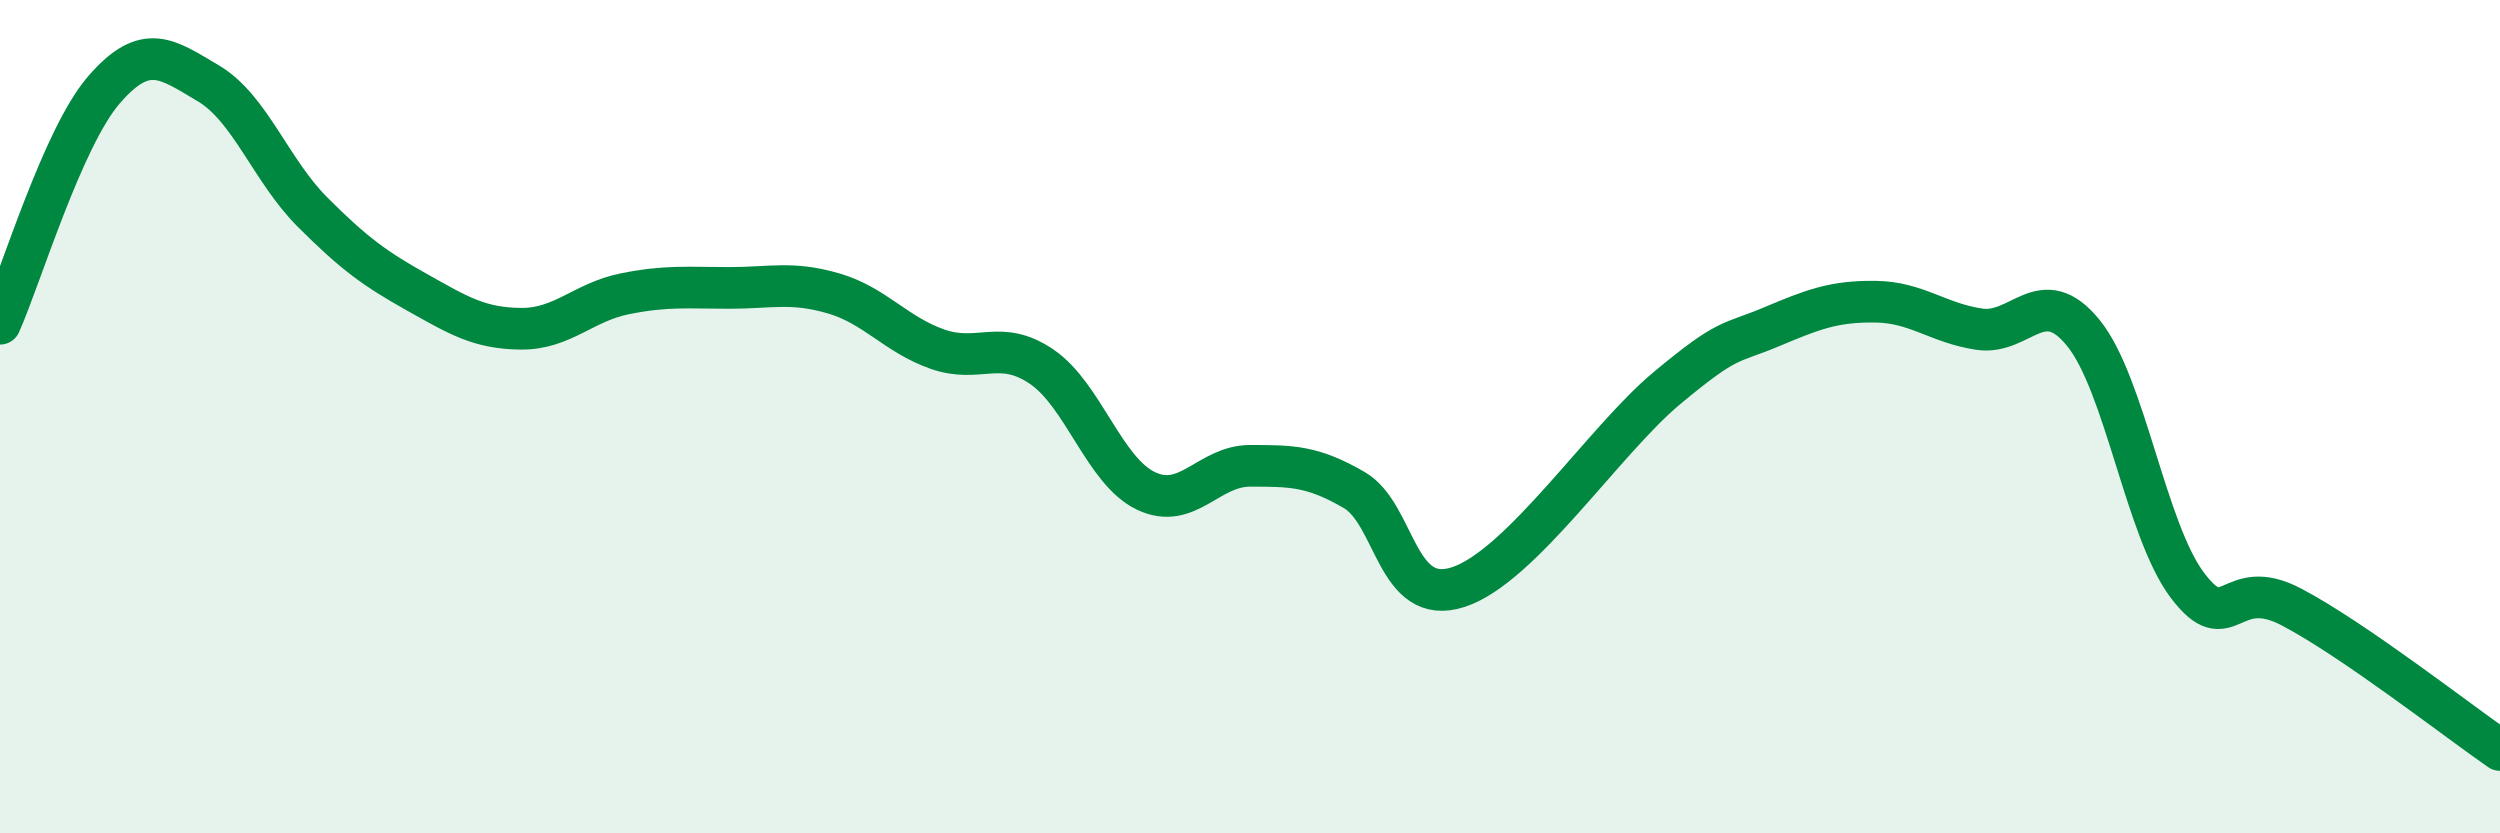
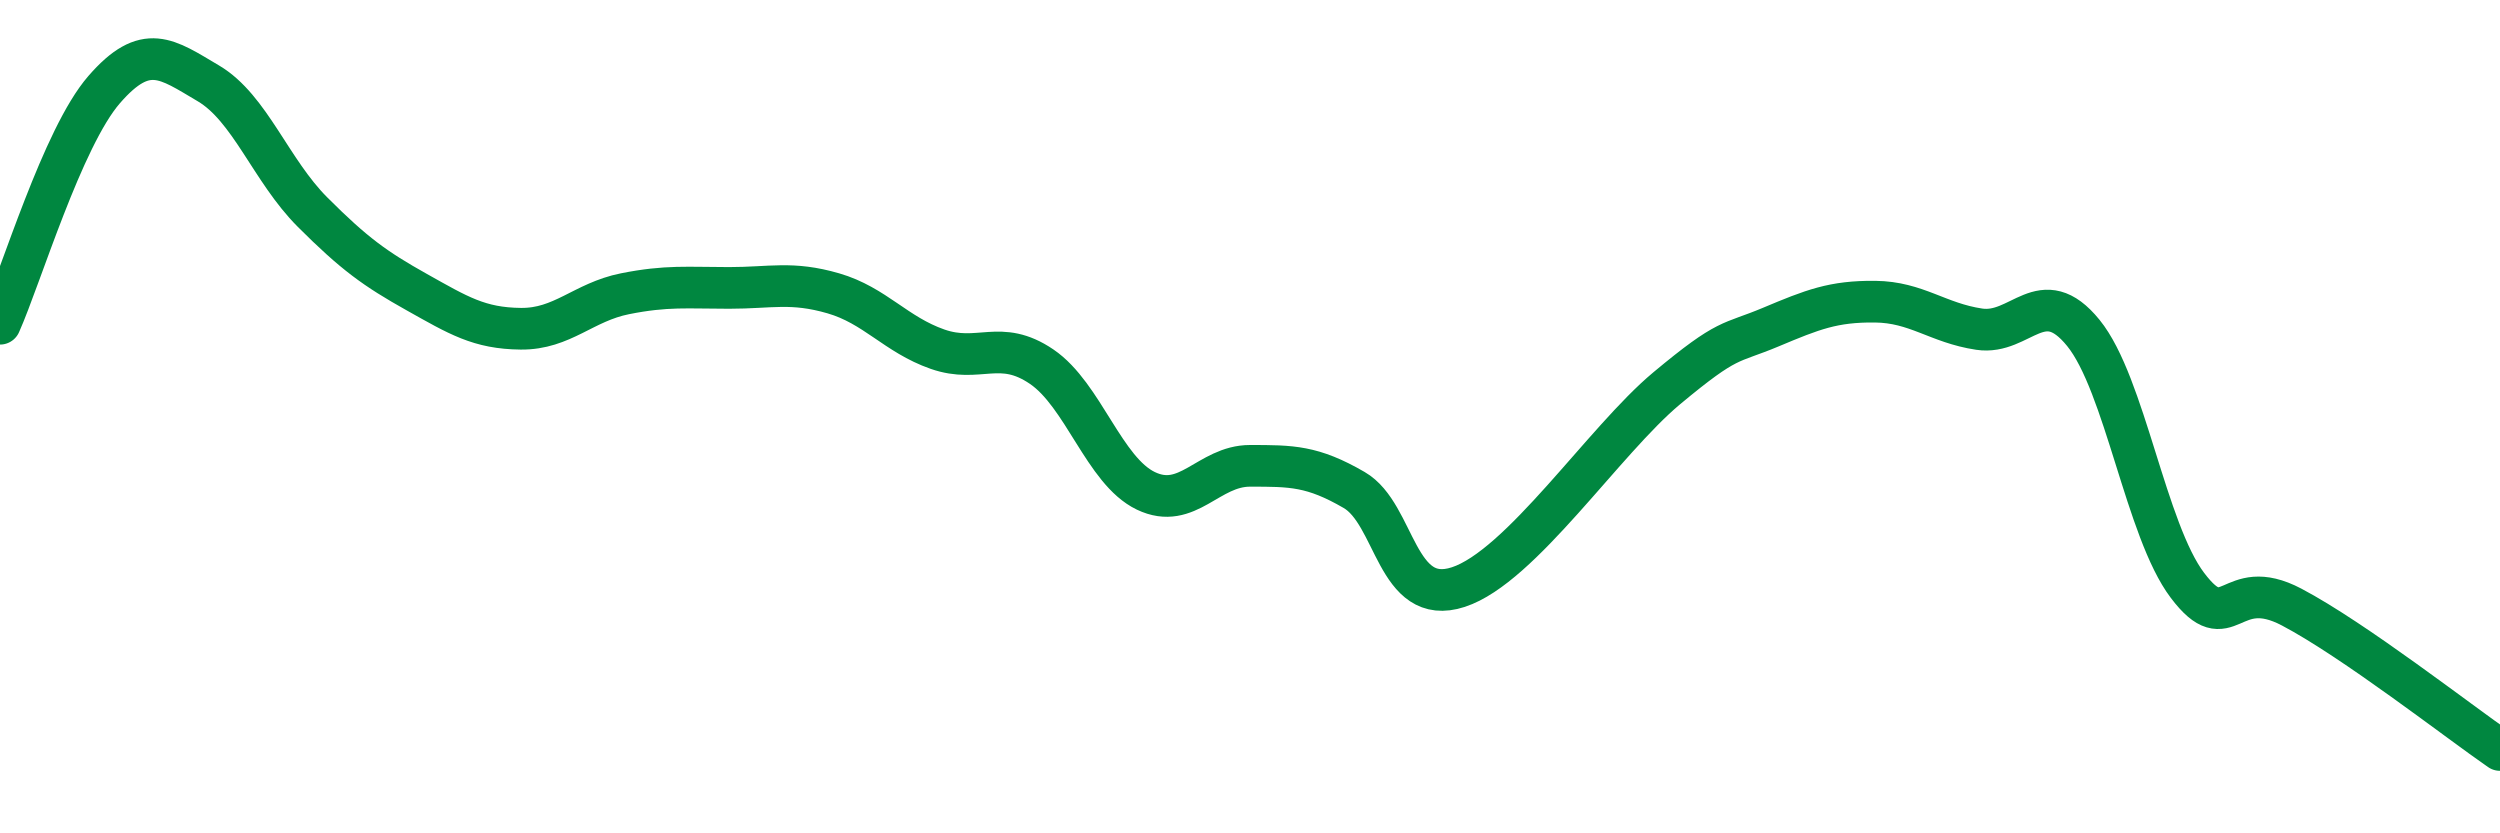
<svg xmlns="http://www.w3.org/2000/svg" width="60" height="20" viewBox="0 0 60 20">
-   <path d="M 0,7.77 C 0.5,6.65 1.5,3.3 2.5,2.15 C 3.5,1 4,1.41 5,2 C 6,2.59 6.5,4.09 7.5,5.09 C 8.5,6.09 9,6.45 10,7.01 C 11,7.57 11.5,7.88 12.5,7.89 C 13.5,7.9 14,7.25 15,7.05 C 16,6.85 16.5,6.91 17.5,6.91 C 18.5,6.91 19,6.75 20,7.04 C 21,7.33 21.5,8.03 22.5,8.38 C 23.5,8.73 24,8.12 25,8.8 C 26,9.48 26.5,11.3 27.5,11.78 C 28.5,12.26 29,11.18 30,11.18 C 31,11.18 31.5,11.18 32.5,11.76 C 33.5,12.34 33.5,14.58 35,14.09 C 36.5,13.6 38.5,10.57 40,9.32 C 41.5,8.07 41.5,8.27 42.5,7.85 C 43.5,7.43 44,7.23 45,7.24 C 46,7.25 46.5,7.75 47.5,7.9 C 48.5,8.05 49,6.76 50,7.99 C 51,9.22 51.5,12.73 52.5,14.05 C 53.5,15.37 53.5,13.78 55,14.57 C 56.5,15.36 59,17.31 60,18L60 20L0 20Z" fill="#008740" opacity="0.1" stroke-linecap="round" stroke-linejoin="round" />
  <path d="M 0,7.77 C 0.5,6.65 1.5,3.3 2.5,2.15 C 3.5,1 4,1.41 5,2 C 6,2.59 6.5,4.09 7.5,5.09 C 8.5,6.09 9,6.45 10,7.01 C 11,7.57 11.5,7.88 12.5,7.89 C 13.5,7.9 14,7.25 15,7.05 C 16,6.85 16.5,6.91 17.5,6.91 C 18.5,6.91 19,6.75 20,7.04 C 21,7.33 21.5,8.03 22.5,8.38 C 23.5,8.73 24,8.12 25,8.8 C 26,9.48 26.5,11.3 27.5,11.78 C 28.5,12.26 29,11.18 30,11.18 C 31,11.18 31.5,11.18 32.5,11.76 C 33.5,12.34 33.5,14.58 35,14.09 C 36.5,13.6 38.5,10.57 40,9.32 C 41.5,8.07 41.5,8.27 42.5,7.85 C 43.5,7.43 44,7.23 45,7.24 C 46,7.25 46.5,7.75 47.5,7.9 C 48.5,8.05 49,6.76 50,7.99 C 51,9.22 51.5,12.73 52.5,14.05 C 53.5,15.37 53.5,13.78 55,14.57 C 56.5,15.36 59,17.31 60,18" stroke="#008740" stroke-width="1" fill="none" stroke-linecap="round" stroke-linejoin="round" />
</svg>